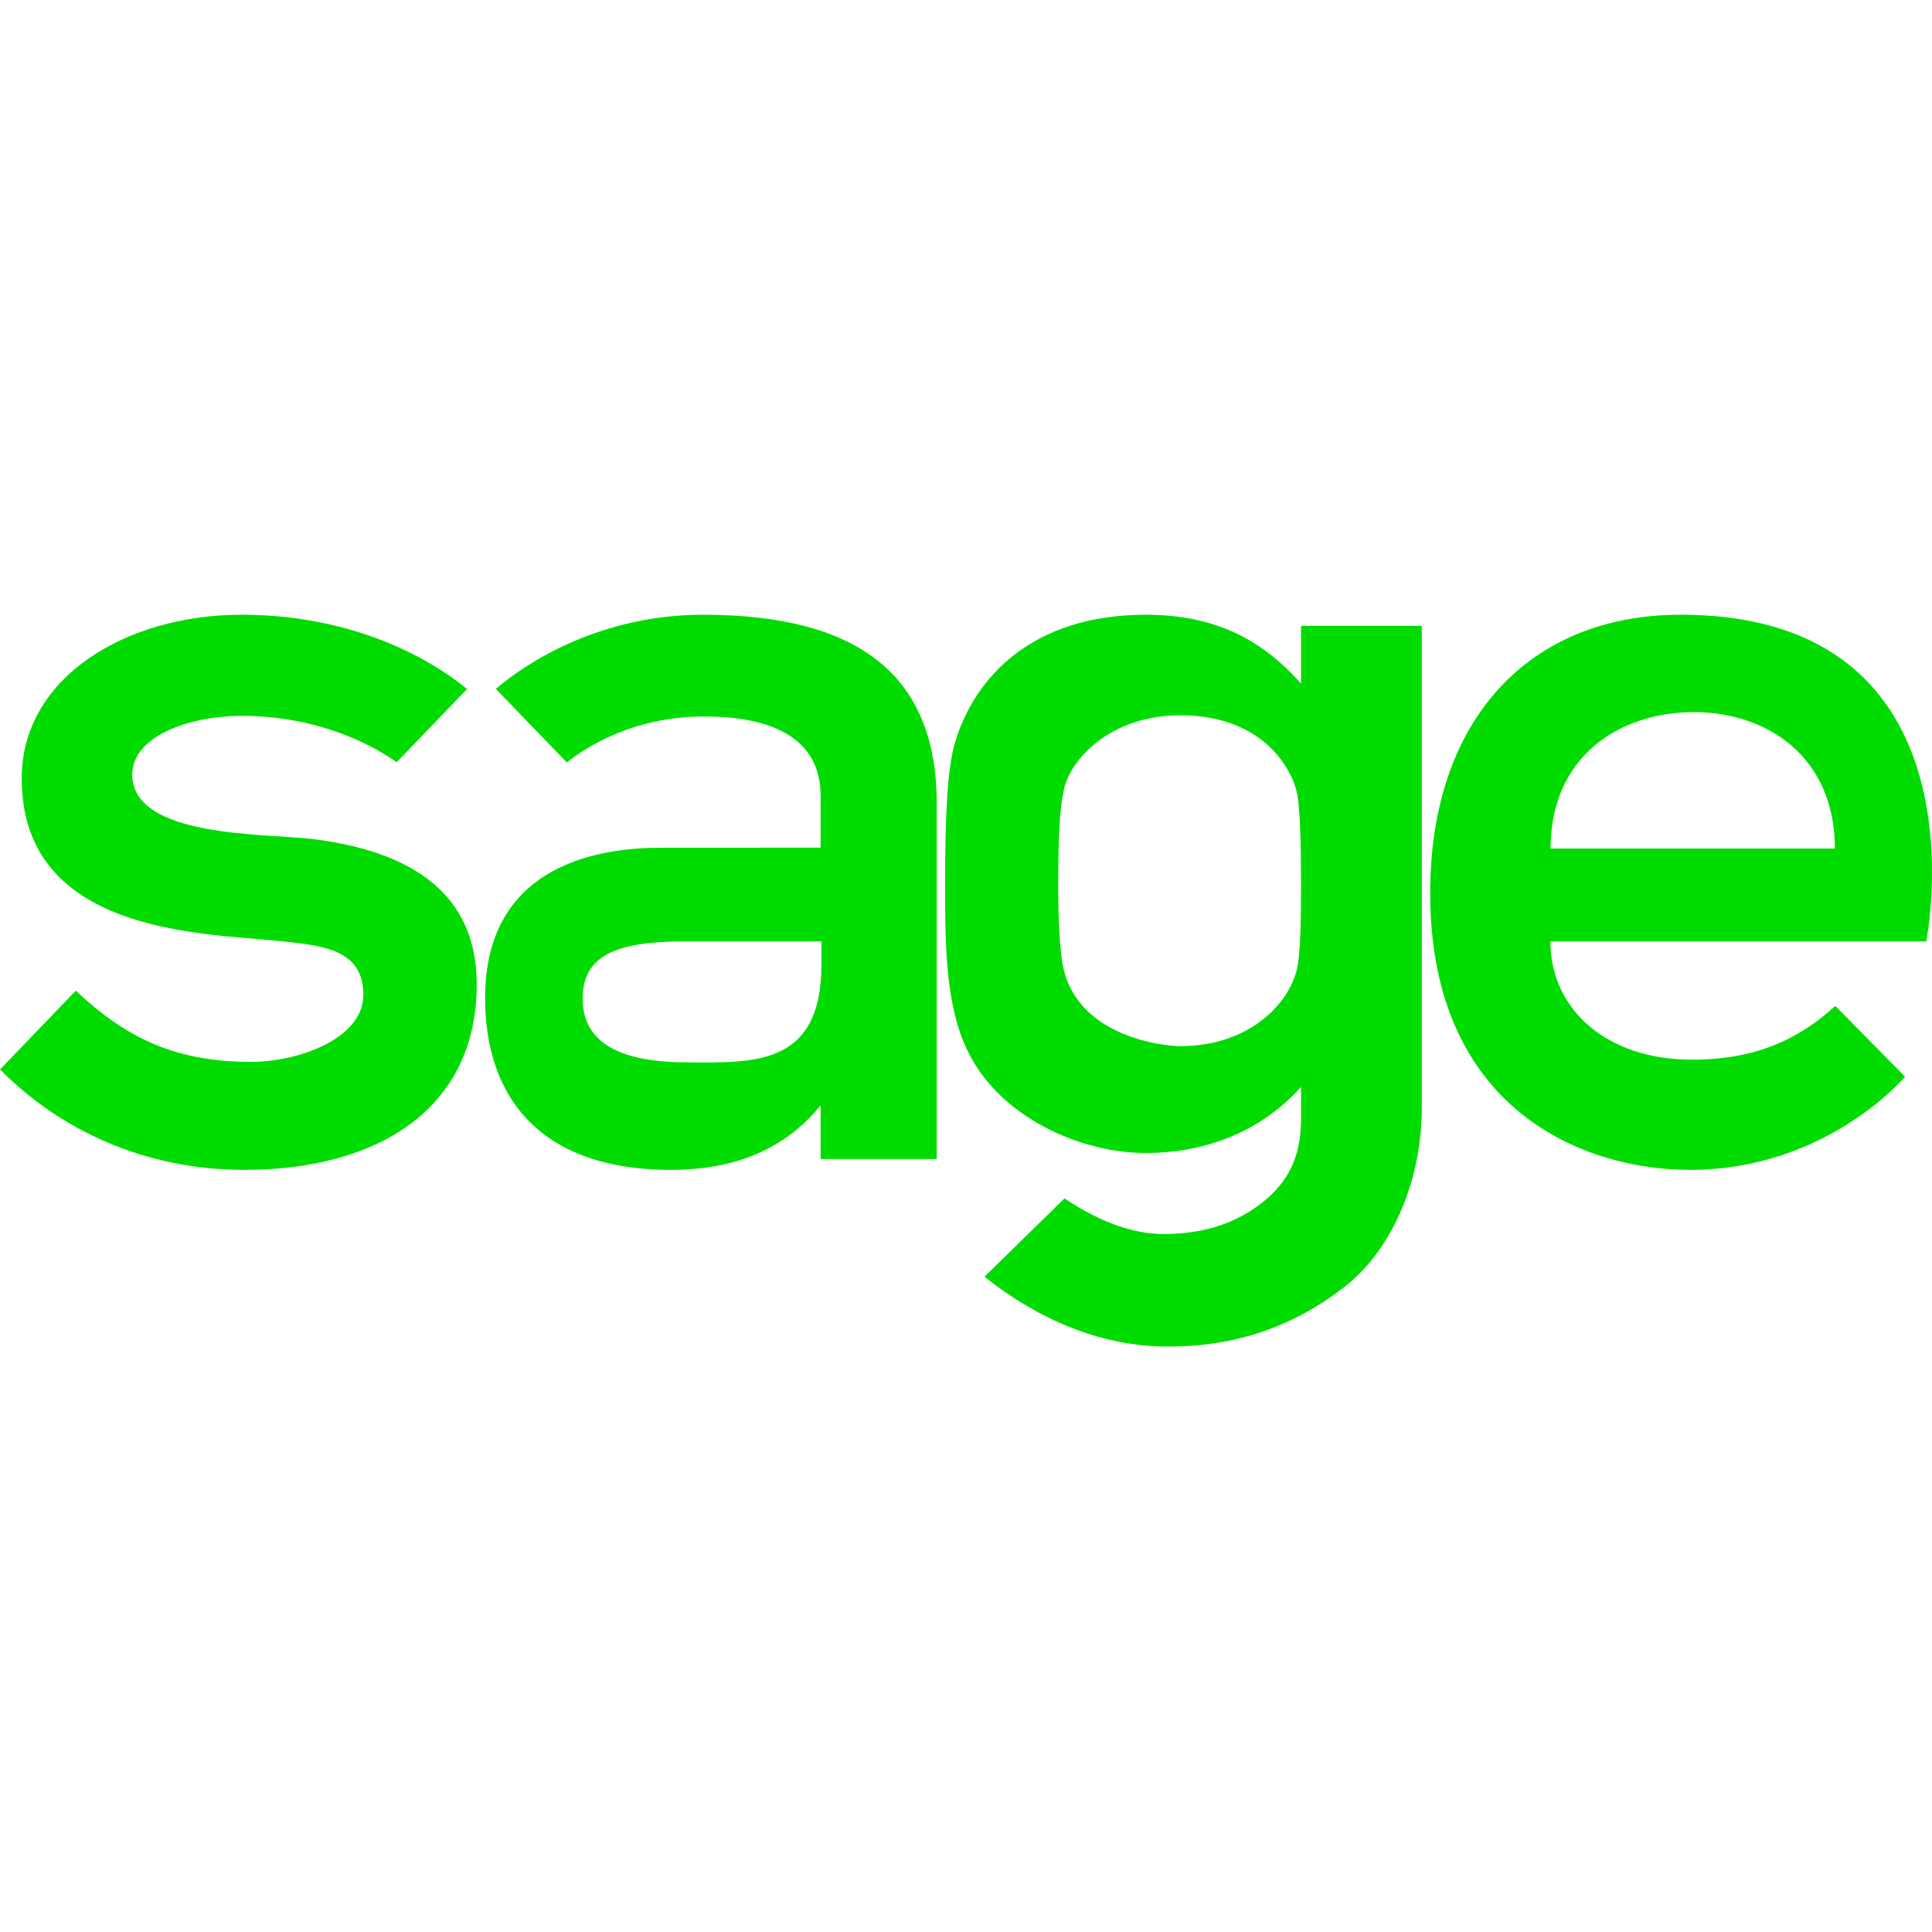
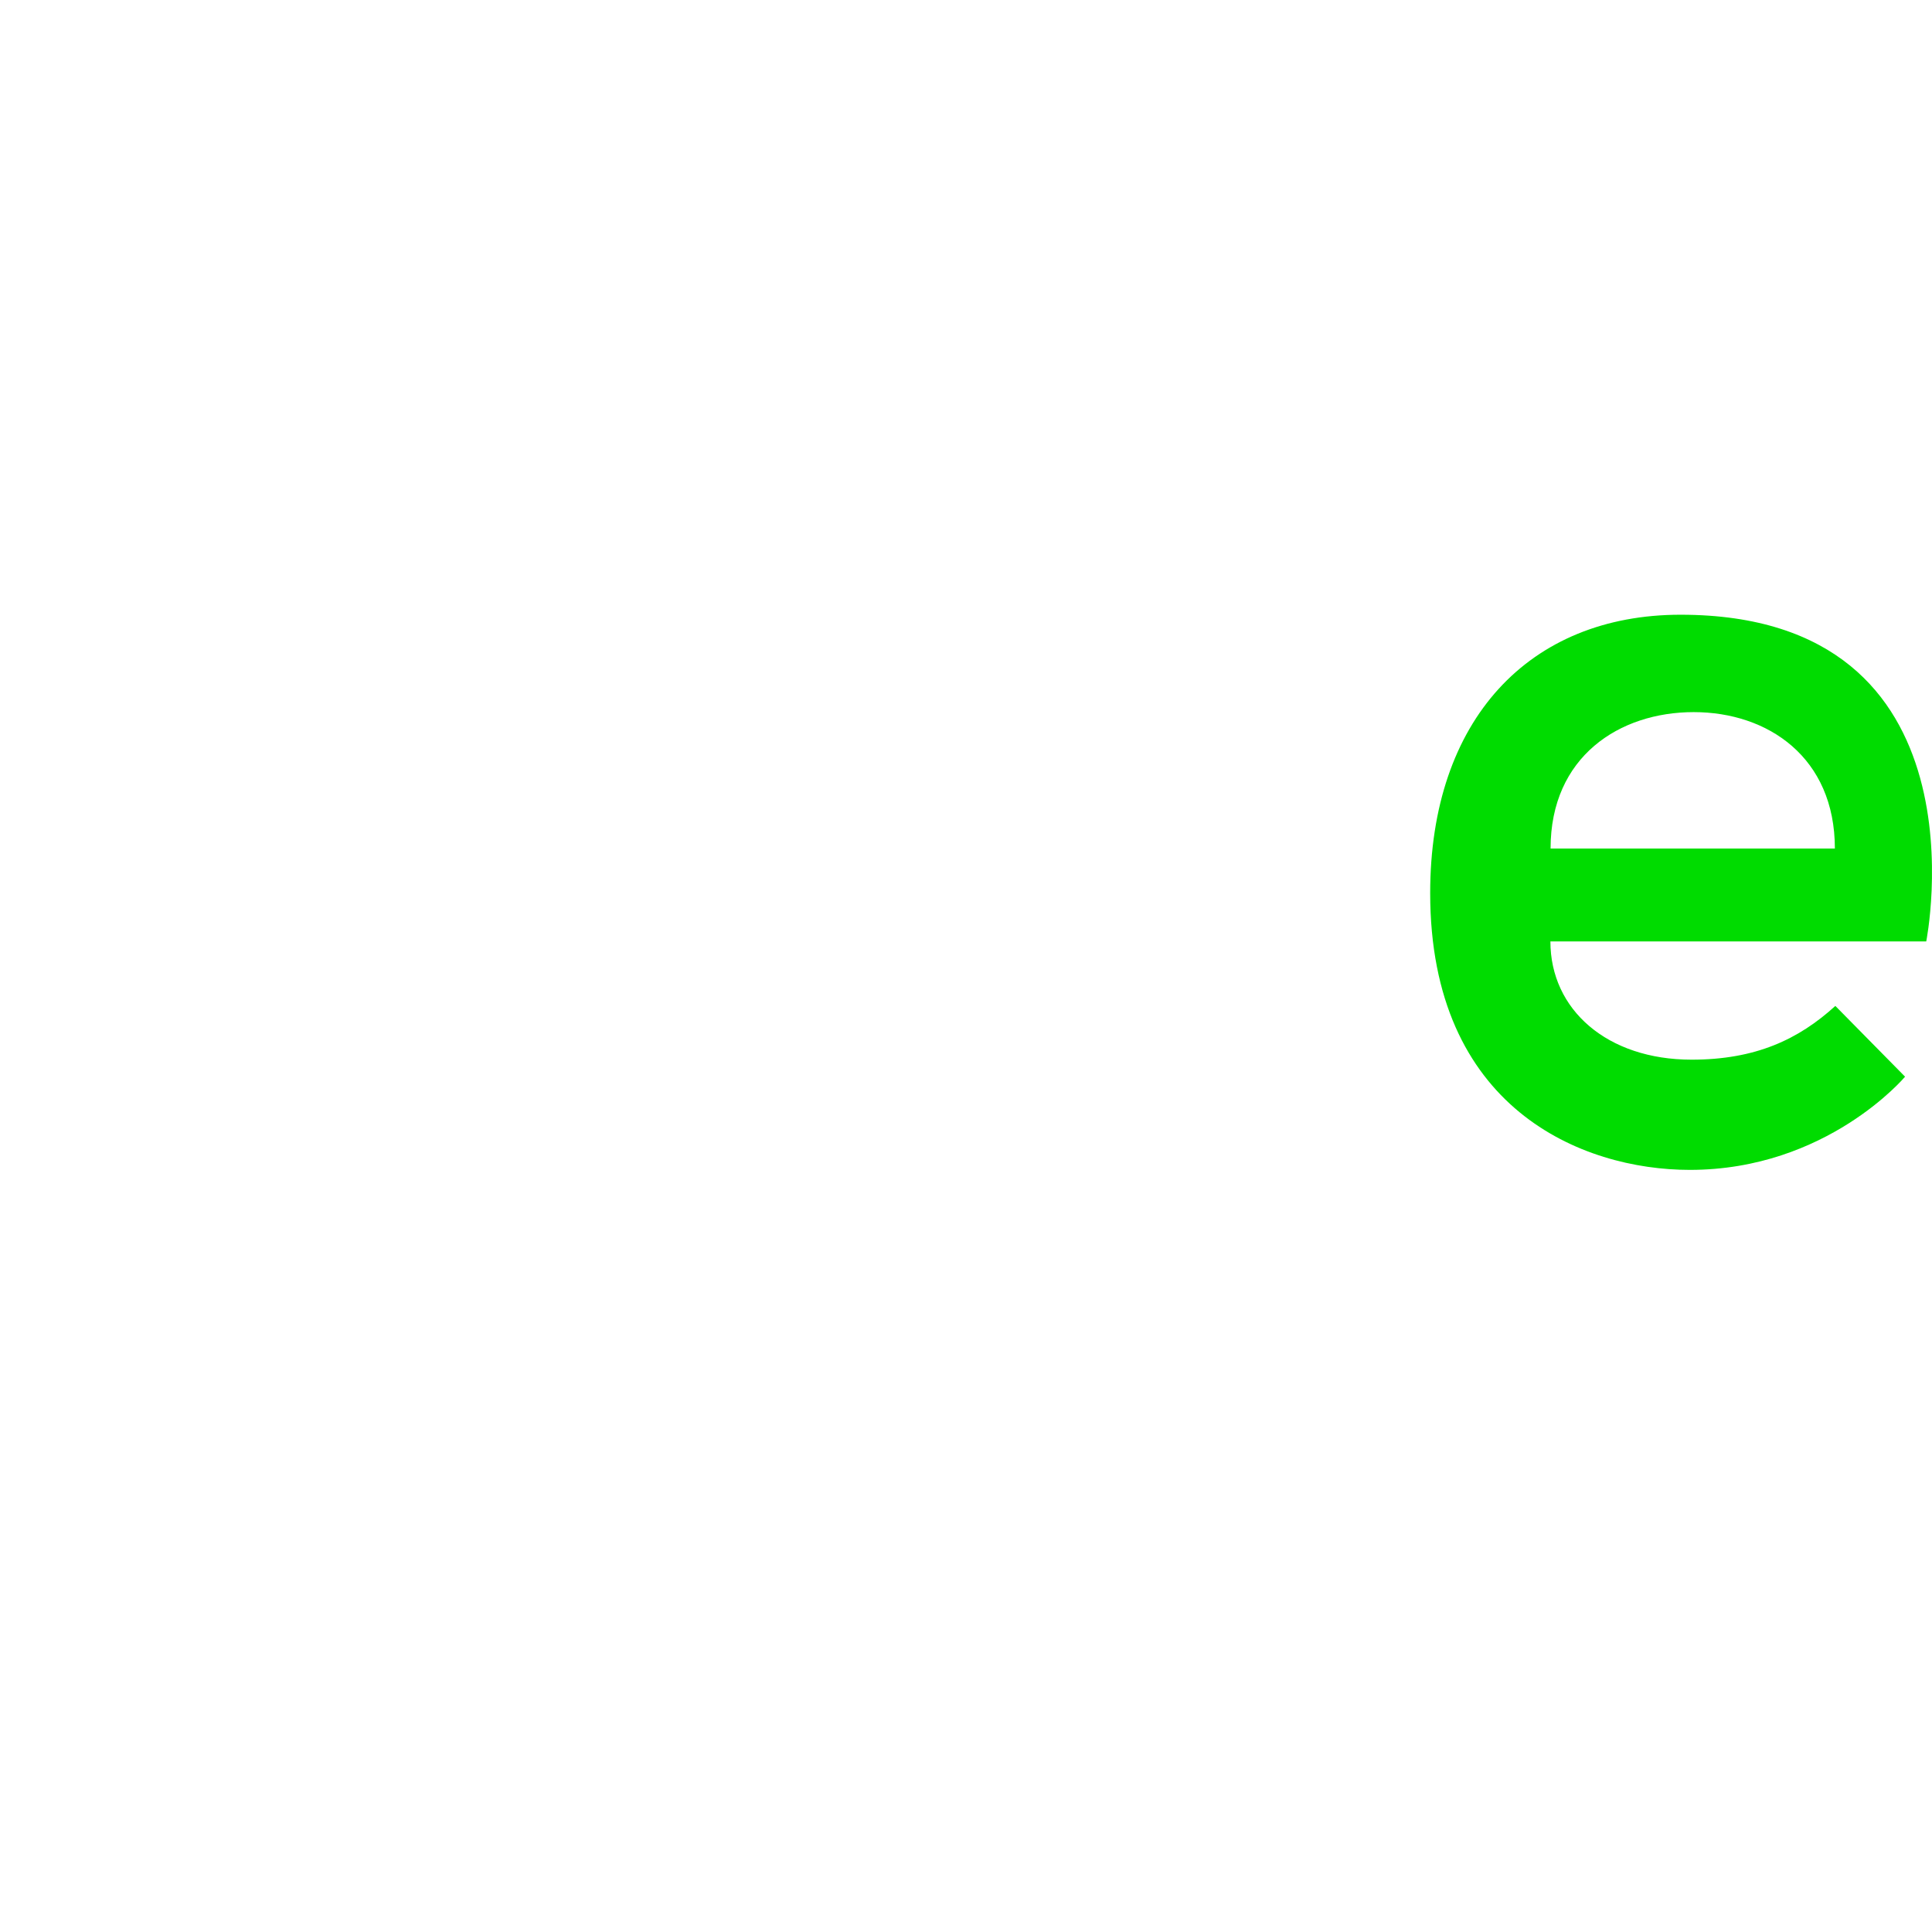
<svg xmlns="http://www.w3.org/2000/svg" width="66" height="66" viewBox="0 0 66 66" fill="none">
  <path fill-rule="evenodd" clip-rule="evenodd" d="M52.97 28.987C52.97 25.846 55.322 24.327 57.859 24.327C60.395 24.327 62.682 25.872 62.682 28.987H52.97ZM57.41 21C52.241 21 48.857 24.589 48.857 30.509C48.857 37.857 54.032 39.965 57.729 39.965C62.411 39.965 65.08 36.781 65.08 36.781L62.698 34.364C61.435 35.513 59.969 36.2 57.787 36.2C54.906 36.2 52.964 34.494 52.964 32.161H65.803C65.803 32.161 68.045 21 57.41 21Z" fill="#00DC00" />
-   <path fill-rule="evenodd" clip-rule="evenodd" d="M10.753 28.671C9.153 28.463 4.518 28.65 4.518 26.456C4.518 25.155 6.46 24.455 8.252 24.455C11.114 24.455 13.001 25.644 13.549 26.039L15.954 23.54C15.242 22.943 12.591 21 8.252 21C4.298 21 0.741 23.148 0.741 26.593C0.741 31.878 6.879 31.877 9.442 32.137C10.995 32.294 12.413 32.405 12.413 33.987C12.413 35.457 10.245 36.275 8.566 36.275C5.831 36.275 4.192 35.341 2.588 33.843L0 36.535C2.374 38.917 5.381 39.965 8.344 39.965C12.932 39.965 16.286 37.862 16.286 33.629C16.286 30.823 14.47 29.153 10.753 28.671Z" fill="#00DC00" />
-   <path fill-rule="evenodd" clip-rule="evenodd" d="M28.06 32.968C28.06 36.481 25.643 36.292 23.484 36.292C21.299 36.292 19.904 35.689 19.904 34.114C19.904 32.647 21.04 32.16 23.388 32.16H28.06V32.968ZM24.021 21C20.018 21 17.423 23.11 16.94 23.536L19.366 26.049C19.85 25.652 21.496 24.476 24.051 24.476C27.117 24.476 28.033 25.742 28.033 27.174V28.957L22.567 28.96C20.547 28.96 16.572 29.487 16.572 34.093C16.572 37.476 18.445 39.965 22.918 39.965C25.163 39.965 26.861 39.212 28.033 37.759V39.595H32V27.446C32 23.197 29.484 21 24.021 21Z" fill="#00DC00" />
-   <path fill-rule="evenodd" clip-rule="evenodd" d="M44.445 30.184C44.445 31.556 44.422 32.573 44.308 33.09C44.058 34.234 42.73 35.737 40.318 35.737C39.714 35.737 36.621 35.398 36.275 32.777C36.204 32.252 36.151 31.556 36.151 30.184C36.151 28.142 36.237 27.494 36.344 26.975C36.557 25.947 37.931 24.435 40.318 24.435C43.24 24.435 44.179 26.383 44.316 27.135C44.412 27.656 44.445 28.811 44.445 30.184ZM44.445 21.378V23.355C43.058 21.779 41.403 21 39.142 21C35.282 21 33.295 23.118 32.622 25.372C32.372 26.21 32.286 27.811 32.286 30.176C32.286 32.404 32.306 34.431 33.099 35.989C34.206 38.17 36.896 39.388 39.142 39.388C41.319 39.388 43.166 38.562 44.445 37.13V38.236C44.445 39.536 43.989 40.39 43.139 41.065C42.287 41.742 41.218 42.156 39.735 42.156C38.39 42.156 37.1 41.438 36.365 40.939L33.629 43.615C35.403 45.023 37.524 45.981 39.813 46C42.239 46.019 44.191 45.3 45.901 43.985C47.539 42.725 48.571 40.357 48.571 37.844V21.378H44.445Z" fill="#00DC00" />
</svg>